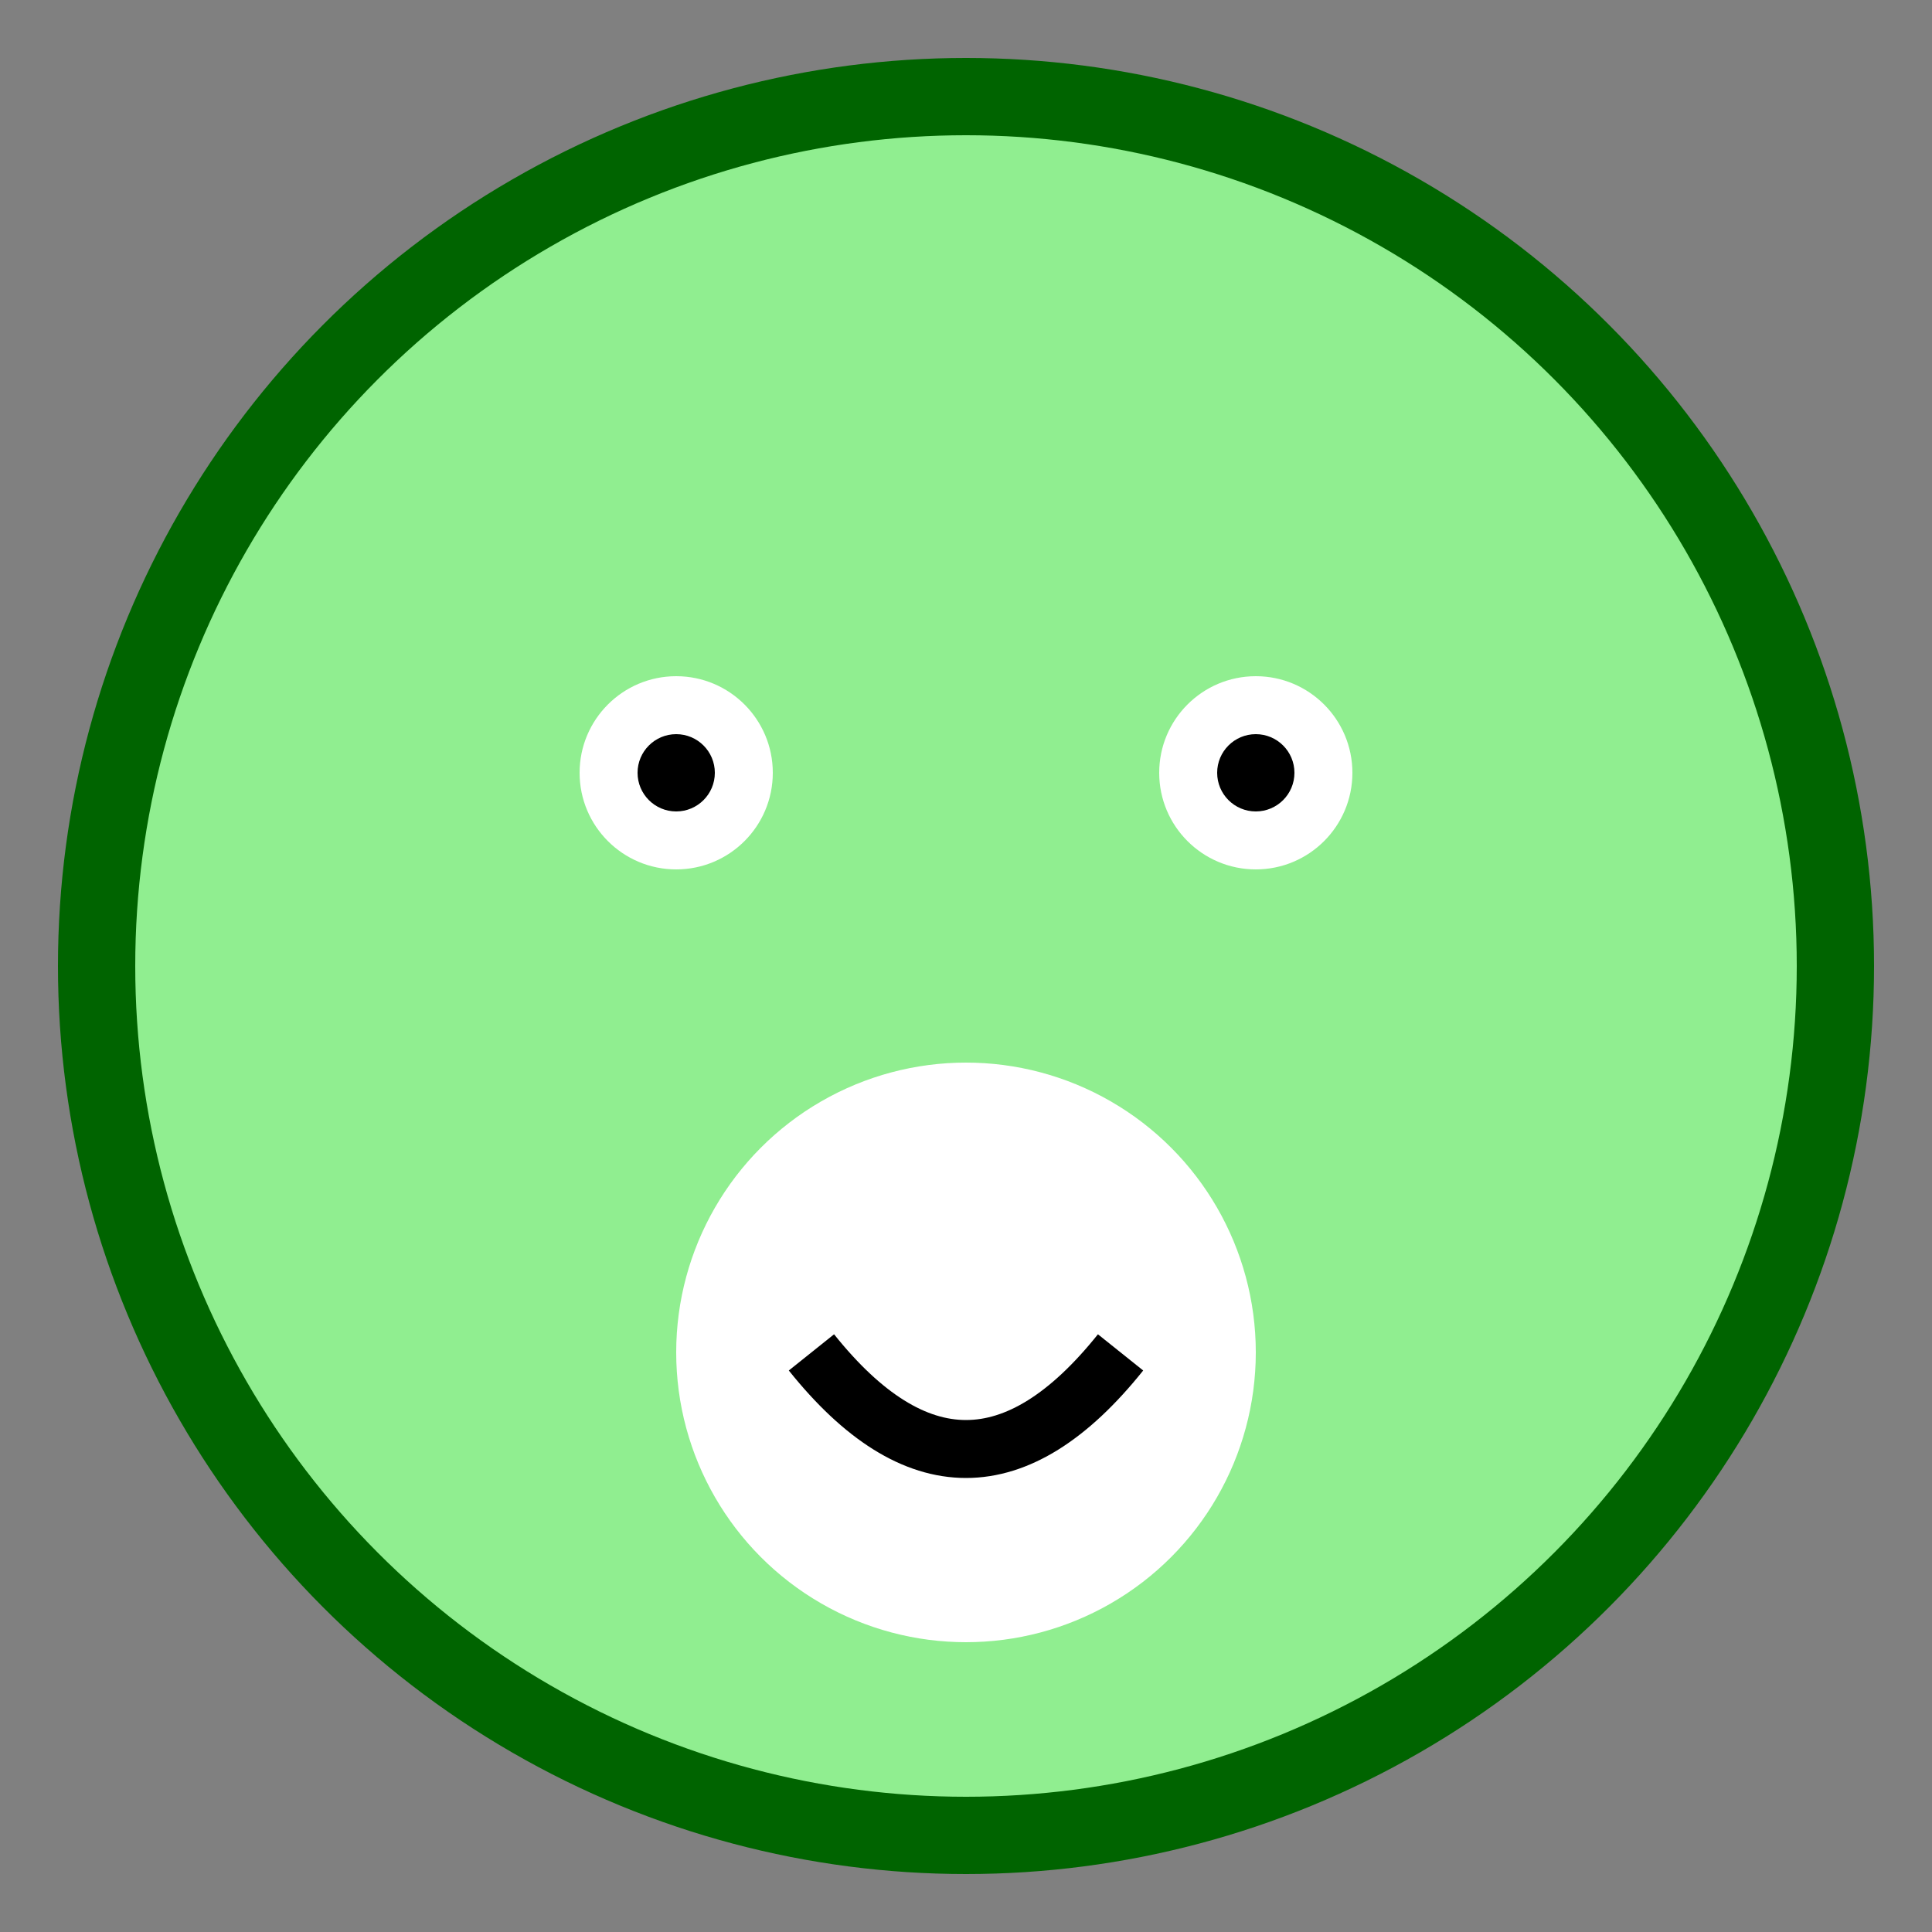
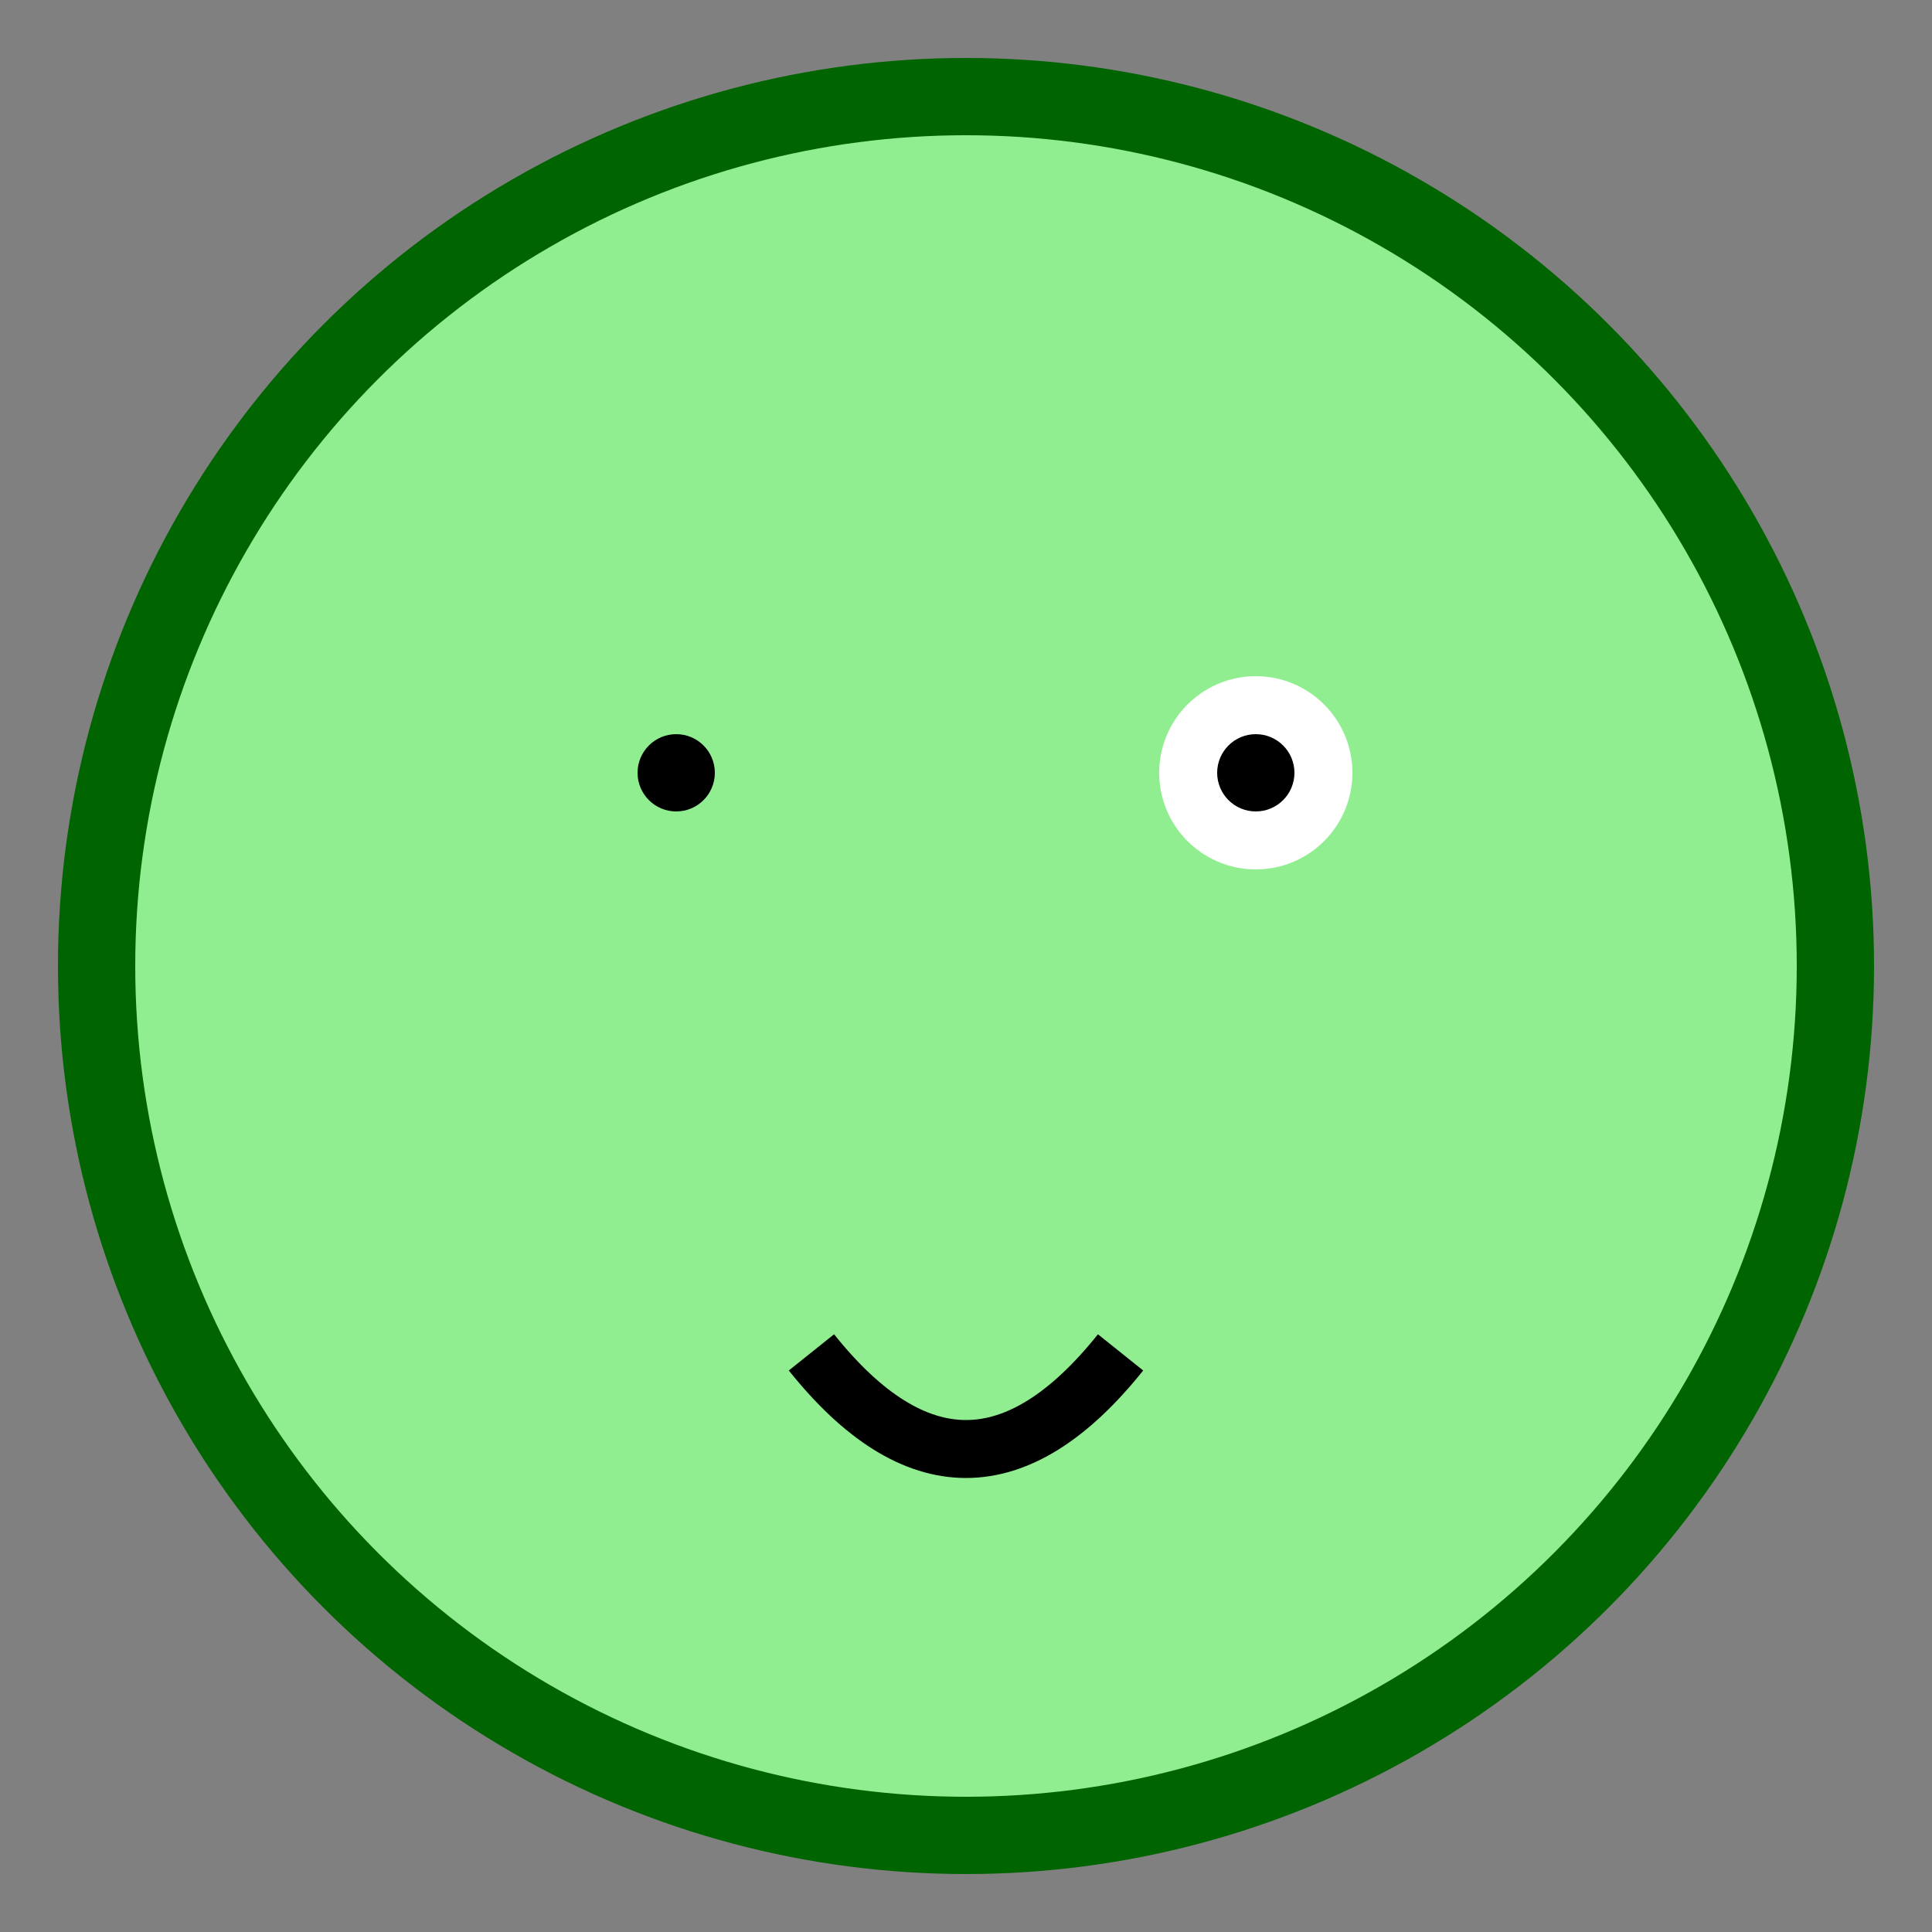
<svg xmlns="http://www.w3.org/2000/svg" viewBox="0 0 100 100" width="100" height="100">
  <rect x="0" y="0" width="100" height="100" fill="#808080" stroke="none" />
  <circle cx="50" cy="50" r="45" fill="lightgreen" stroke="darkgreen" stroke-width="4" />
-   <circle cx="35" cy="40" r="5" fill="white" />
  <circle cx="65" cy="40" r="5" fill="white" />
  <circle cx="35" cy="40" r="2" fill="black" />
  <circle cx="65" cy="40" r="2" fill="black" />
-   <circle cx="50" cy="70" r="15" fill="white" />
  <path d="M42,70 Q50,80 58,70" stroke="black" stroke-width="3" fill="none" />
</svg>